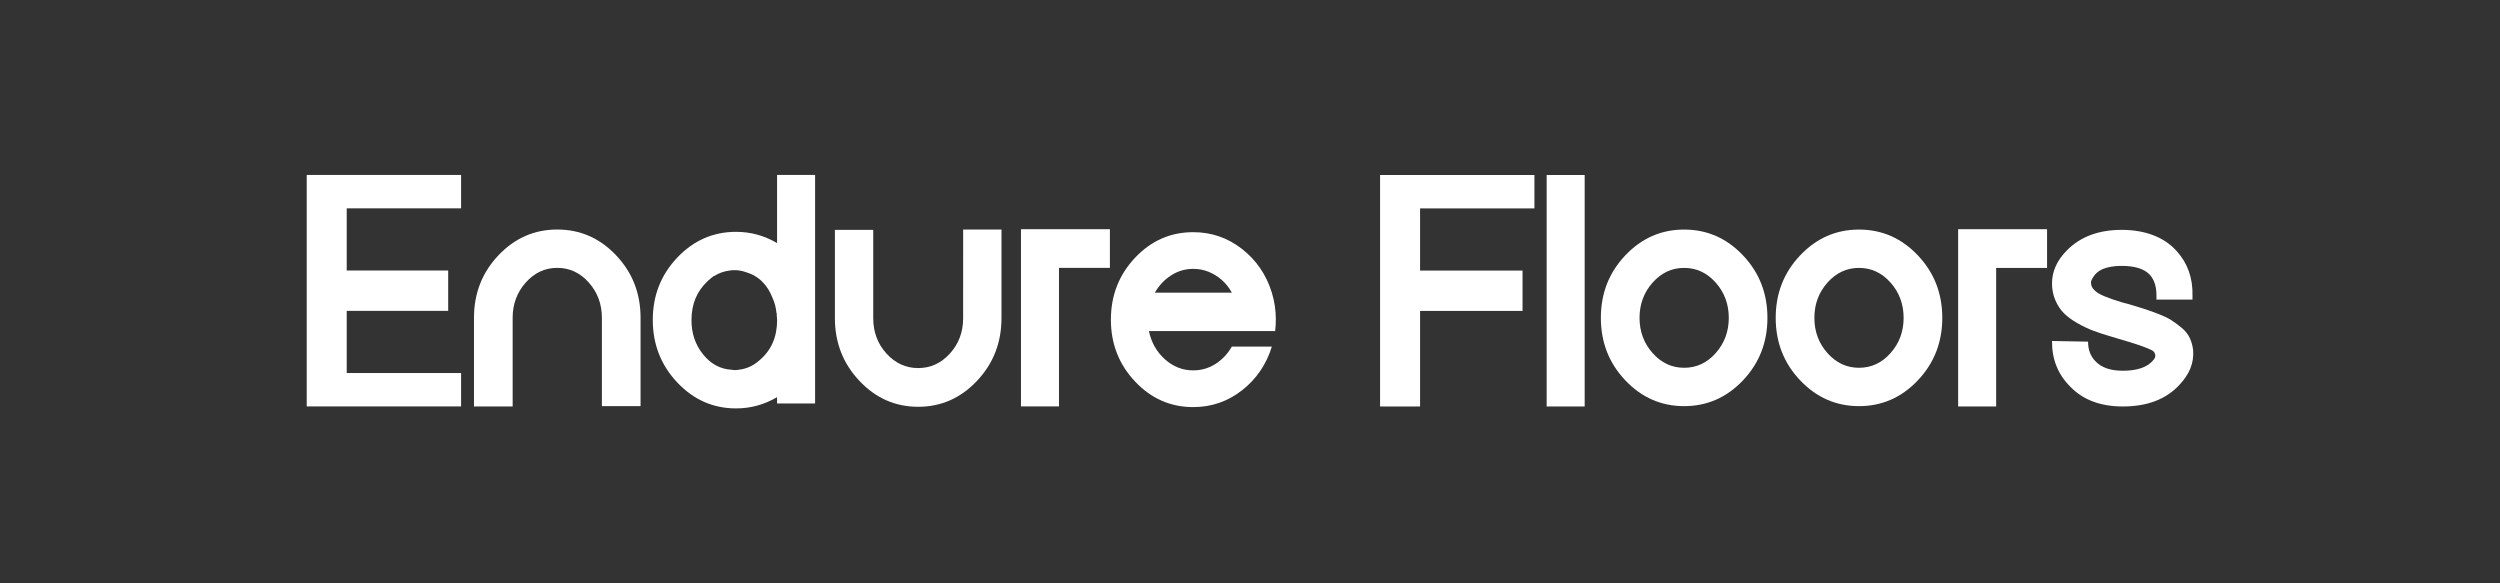
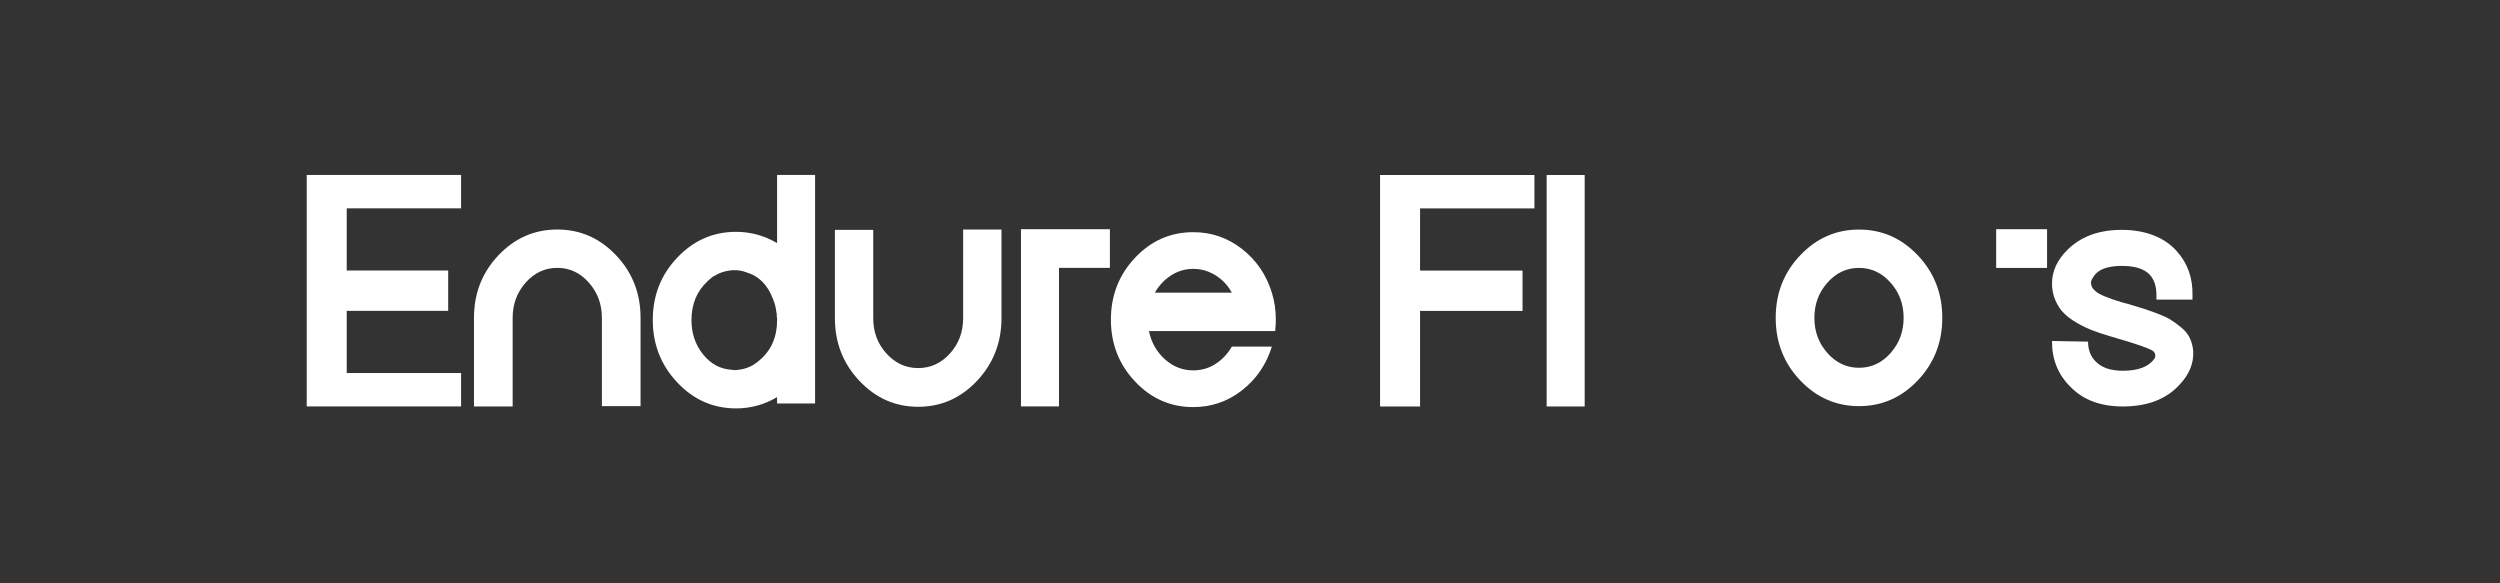
<svg xmlns="http://www.w3.org/2000/svg" enable-background="new 0 0 270 63" viewBox="0 0 270 63">
  <rect x="0" y="0" width="270" height="63" fill="#333333" stroke="none" />
  <g fill="#fff">
    <path d="m49.797 40.286v3.607h-16.671v-24.999h16.671v3.607h-12.352v6.714h10.959v4.357h-10.959v6.714h12.352z" />
    <path d="m53.831 27.573c1.76-1.857 3.879-2.785 6.354-2.785 2.475 0 4.592.928 6.354 2.785 1.762 1.857 2.642 4.107 2.642 6.75v9.536h-4.176v-9.536c0-1.475-.47-2.743-1.41-3.804-.94-1.059-2.077-1.59-3.409-1.59-1.332 0-2.469.53-3.409 1.59-.94 1.059-1.41 2.327-1.41 3.804v9.572h-4.176v-9.572c-0-2.643.88-4.893 2.642-6.75z" />
    <path d="m83.924 18.895h4.106v24.677h-4.106v-.679c-1.38.81-2.856 1.214-4.427 1.214-2.475 0-4.594-.934-6.354-2.803-1.761-1.869-2.642-4.118-2.642-6.75 0-2.632.88-4.875 2.642-6.732 1.761-1.857 3.879-2.785 6.354-2.785 1.571 0 3.046.405 4.427 1.214v-7.357zm0 15.678v-.036c0-.143-.012-.285-.036-.428v-.249c-.024-.048-.036-.083-.036-.107-.048-.5-.167-.977-.357-1.429-.571-1.547-1.547-2.523-2.927-2.928-.333-.119-.679-.191-1.035-.215h-.357c-.12 0-.239.012-.357.036-.619.071-1.191.274-1.713.607h-.036c-.12.096-.227.179-.321.25-.071.048-.155.12-.249.215-.048.024-.071.048-.071.072-1.167 1.071-1.75 2.476-1.75 4.214 0 1.429.416 2.661 1.25 3.696.832 1.035 1.856 1.59 3.07 1.66.143.024.237.036.285.036h.215c.024 0 .072-.006.143-.018.072-.012.119-.018.143-.018.832-.095 1.571-.428 2.213-1 1.285-1.071 1.928-2.524 1.928-4.357z" />
    <path d="m104.02 24.788h4.14v9.572c0 2.643-.88 4.899-2.641 6.768-1.761 1.869-3.879 2.804-6.354 2.804-2.475 0-4.594-.935-6.354-2.804-1.761-1.869-2.642-4.124-2.642-6.768v-9.536h4.14v9.536c0 1.5.476 2.773 1.428 3.821.952 1.048 2.094 1.571 3.427 1.571 1.333 0 2.475-.523 3.427-1.571.952-1.047 1.428-2.321 1.428-3.821z" />
    <path d="m110.267 24.752h9.602v4.178h-5.498v14.964h-4.106v-19.142z" />
    <path d="m137.718 35.752h-13.636c.261 1.238.839 2.256 1.731 3.053.892.798 1.91 1.196 3.052 1.196.88 0 1.683-.232 2.409-.696.725-.464 1.314-1.089 1.768-1.875h4.319c-.595 1.929-1.666 3.499-3.213 4.715-1.546 1.214-3.308 1.821-5.283 1.821-2.451 0-4.546-.923-6.283-2.768-1.738-1.845-2.606-4.071-2.606-6.678 0-2.607.868-4.833 2.606-6.678 1.737-1.845 3.831-2.767 6.283-2.767 1.975 0 3.736.607 5.283 1.821 1.547 1.214 2.618 2.785 3.213 4.715.285.929.428 1.893.428 2.892 0 .428-.024.846-.072 1.25h.001zm-12.994-4.144h8.318c-.286-.523-.643-.976-1.071-1.357-.428-.38-.904-.679-1.428-.892-.524-.215-1.083-.322-1.678-.322-.856 0-1.649.233-2.374.697-.727.464-1.315 1.089-1.767 1.875z" />
    <path d="m149.048 43.899v-24.998h16.67v3.607h-12.351v6.714h11.066v4.357h-11.066v10.321h-4.319z" />
    <path d="m171.144 43.899h-4.105v-24.998h4.105z" />
-     <path d="m175.534 27.578c1.761-1.857 3.879-2.785 6.354-2.785 2.475 0 4.592.928 6.354 2.785 1.761 1.857 2.641 4.107 2.641 6.75s-.88 4.893-2.641 6.75c-1.762 1.857-3.879 2.785-6.354 2.785-2.475 0-4.594-.929-6.354-2.785-1.761-1.857-2.641-4.108-2.641-6.75s.88-4.893 2.641-6.75zm2.946 10.553c.94 1.059 2.076 1.589 3.409 1.589 1.333 0 2.469-.529 3.409-1.589.94-1.059 1.41-2.327 1.41-3.804s-.47-2.743-1.41-3.804c-.94-1.059-2.077-1.59-3.409-1.59s-2.469.53-3.409 1.59c-.94 1.059-1.41 2.327-1.41 3.804s.47 2.745 1.41 3.804z" />
    <path d="m194.418 27.578c1.761-1.857 3.879-2.785 6.354-2.785 2.475 0 4.592.928 6.354 2.785 1.761 1.857 2.641 4.107 2.641 6.75s-.881 4.893-2.641 6.75c-1.762 1.857-3.879 2.785-6.354 2.785-2.475 0-4.594-.929-6.354-2.785-1.762-1.857-2.642-4.108-2.642-6.75s.88-4.893 2.642-6.75zm2.945 10.553c.94 1.059 2.075 1.589 3.409 1.589 1.333 0 2.469-.529 3.409-1.589.94-1.059 1.41-2.327 1.41-3.804s-.47-2.743-1.41-3.804c-.94-1.059-2.077-1.59-3.409-1.59s-2.469.53-3.409 1.59c-.94 1.059-1.41 2.327-1.41 3.804s.47 2.745 1.41 3.804z" />
-     <path d="m211.481 24.757h9.602v4.178h-5.498v14.964h-4.106v-19.142z" />
+     <path d="m211.481 24.757h9.602v4.178h-5.498v14.964v-19.142z" />
    <path d="m236.862 37.863c.094 1.334-.406 2.571-1.499 3.714-1.428 1.548-3.463 2.321-6.105 2.321-2.404 0-4.296-.714-5.675-2.143-1.333-1.333-1.987-2.976-1.964-4.928l3.891.071c0 .881.273 1.595.821 2.142.643.667 1.618 1 2.927 1 1.619 0 2.737-.404 3.355-1.214.143-.167.191-.351.143-.553-.048-.201-.167-.352-.357-.446-.595-.31-1.81-.726-3.642-1.25l-.715-.215c-.737-.215-1.392-.428-1.962-.643-.571-.215-1.149-.488-1.732-.822-.584-.333-1.065-.69-1.446-1.071-.381-.38-.691-.851-.928-1.411-.239-.559-.357-1.16-.357-1.803 0-1.309.546-2.512 1.642-3.607 1.451-1.452 3.415-2.179 5.89-2.179 2.475 0 4.57.762 5.926 2.285 1.189 1.31 1.761 2.916 1.713 4.821v.428h-3.891v-.464c0-.952-.238-1.69-.714-2.215-.595-.643-1.607-.964-3.034-.964-.524 0-.994.048-1.41.143-.416.095-.745.221-.982.376-.239.155-.428.327-.571.518-.142.191-.244.357-.303.5-.06.143-.078.263-.054.357.024.143.054.263.089.358.036.096.148.239.339.428.191.191.523.387 1 .589.476.203 1.107.424 1.892.661l.679.179c.714.215 1.261.382 1.643.5.38.12.886.298 1.516.536.631.239 1.125.47 1.482.697.358.227.738.506 1.143.84.404.333.702.709.892 1.125.191.416.31.864.358 1.339z" />
  </g>
</svg>